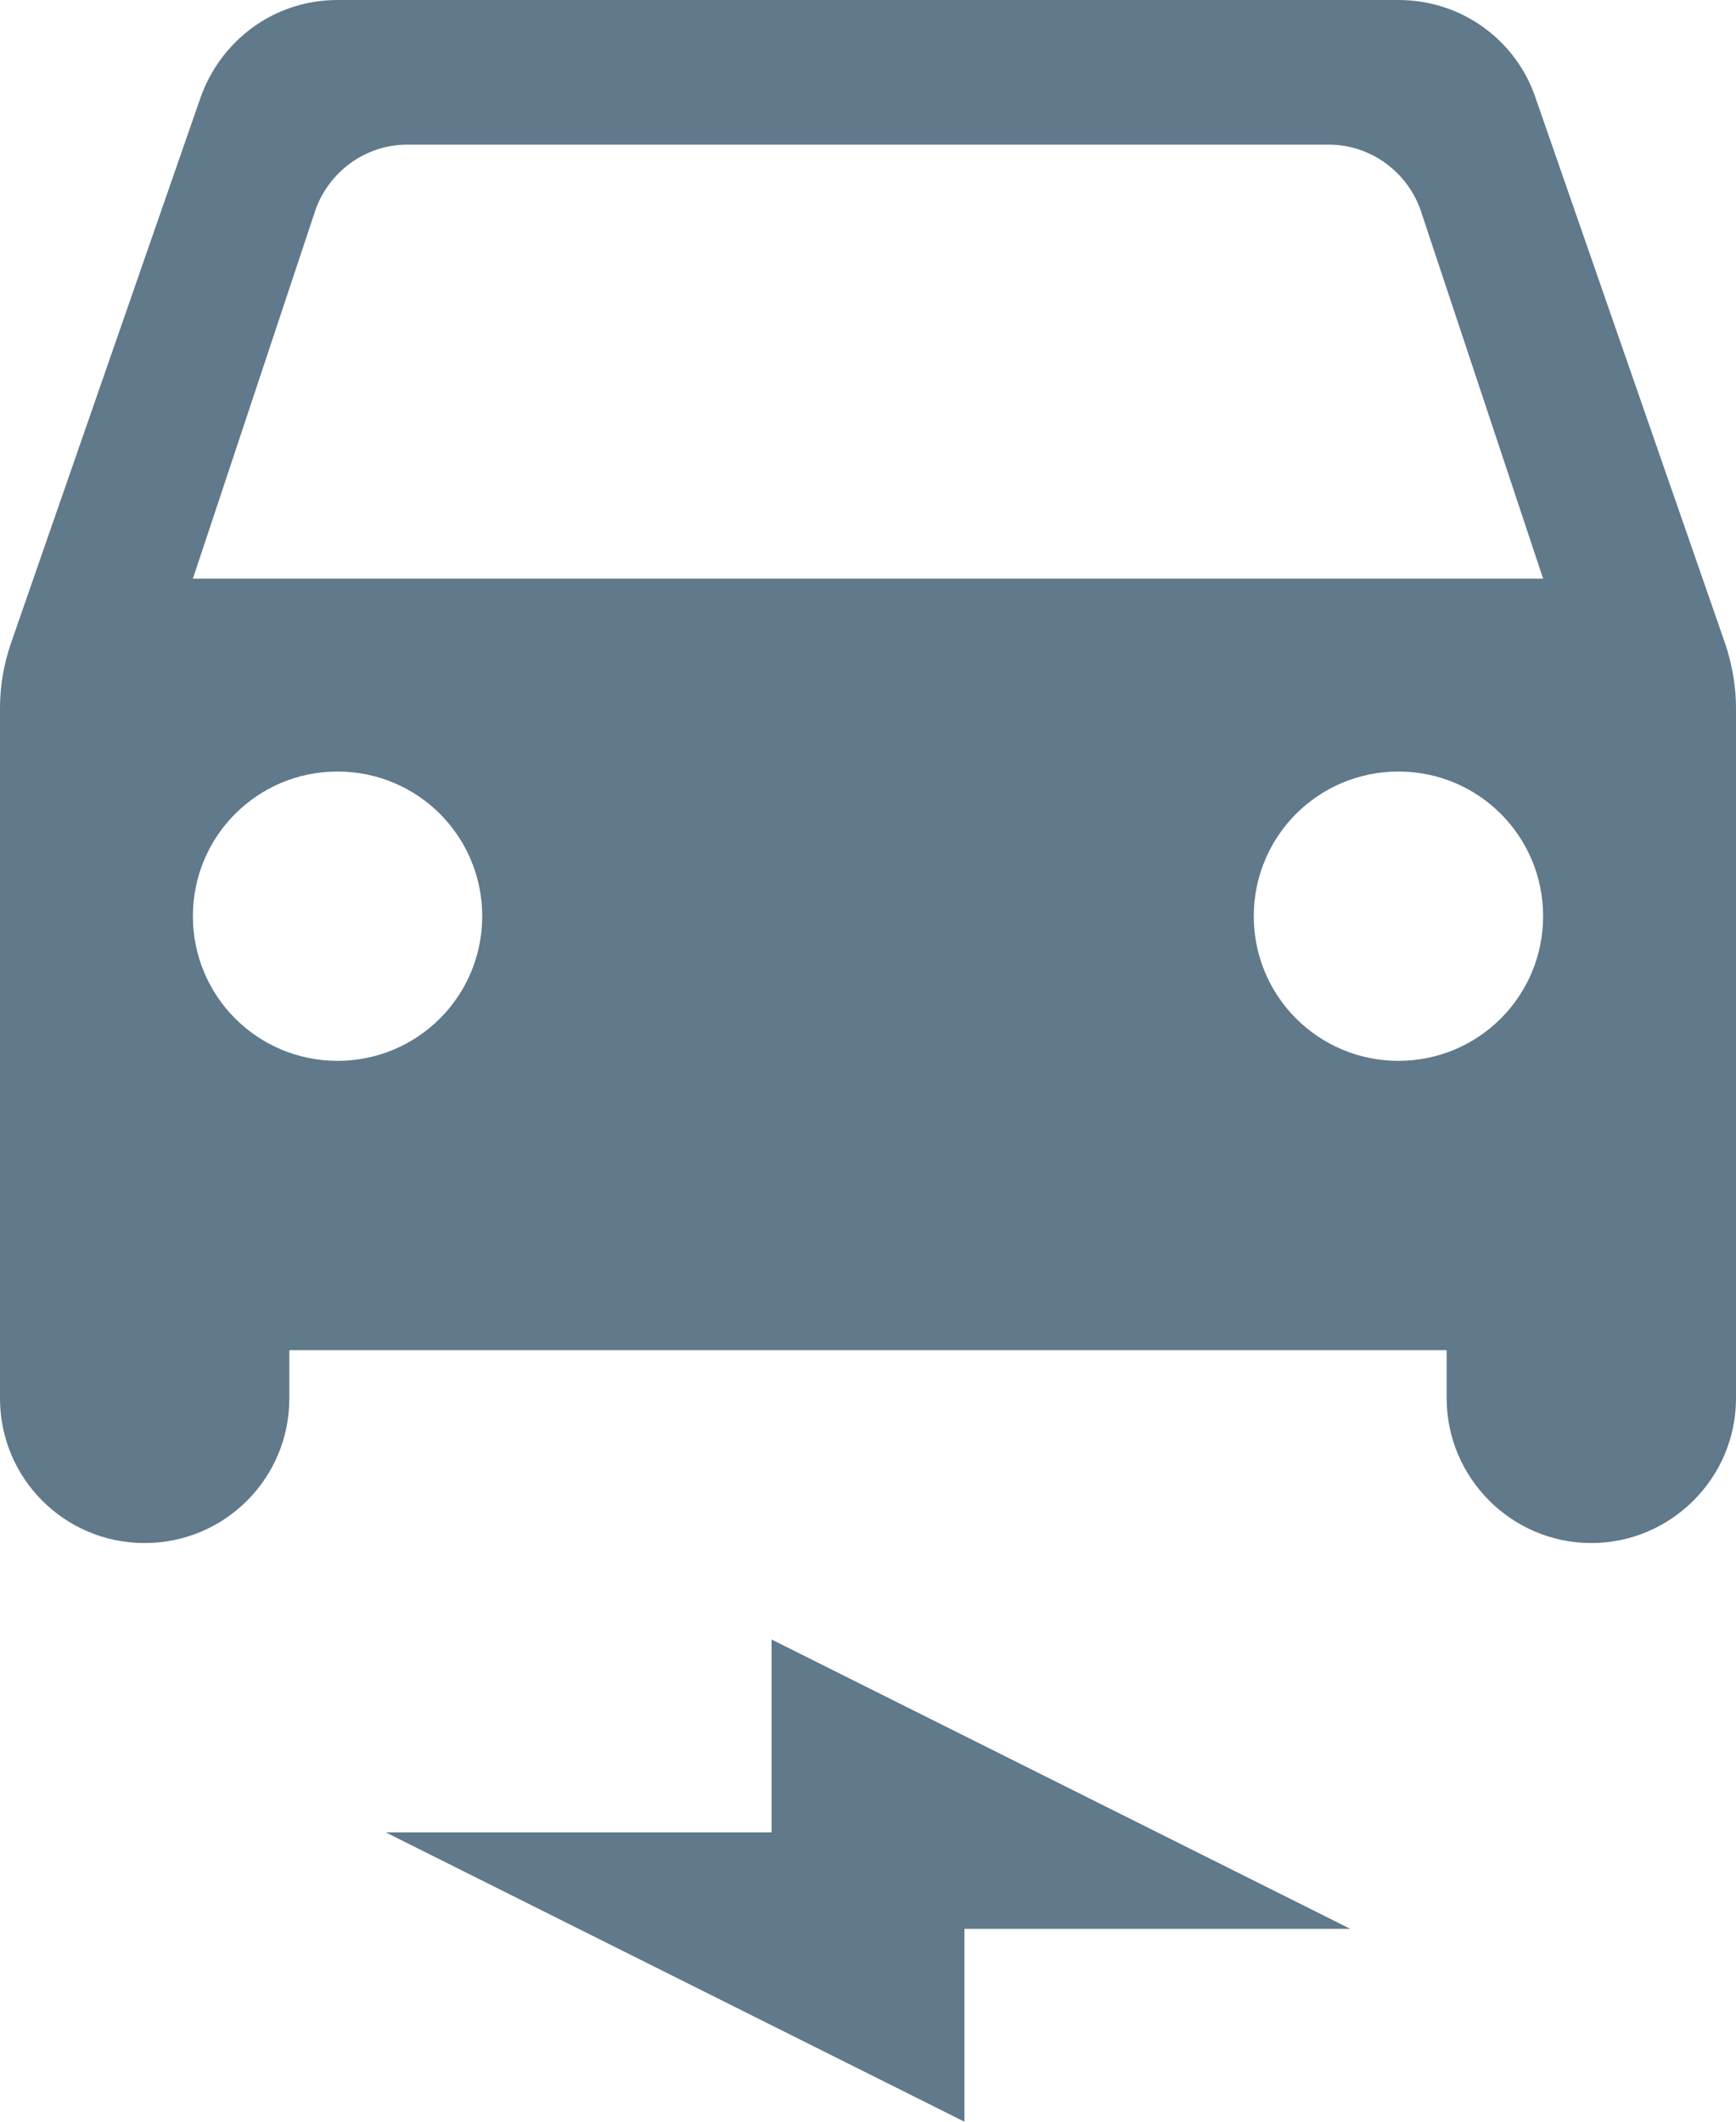
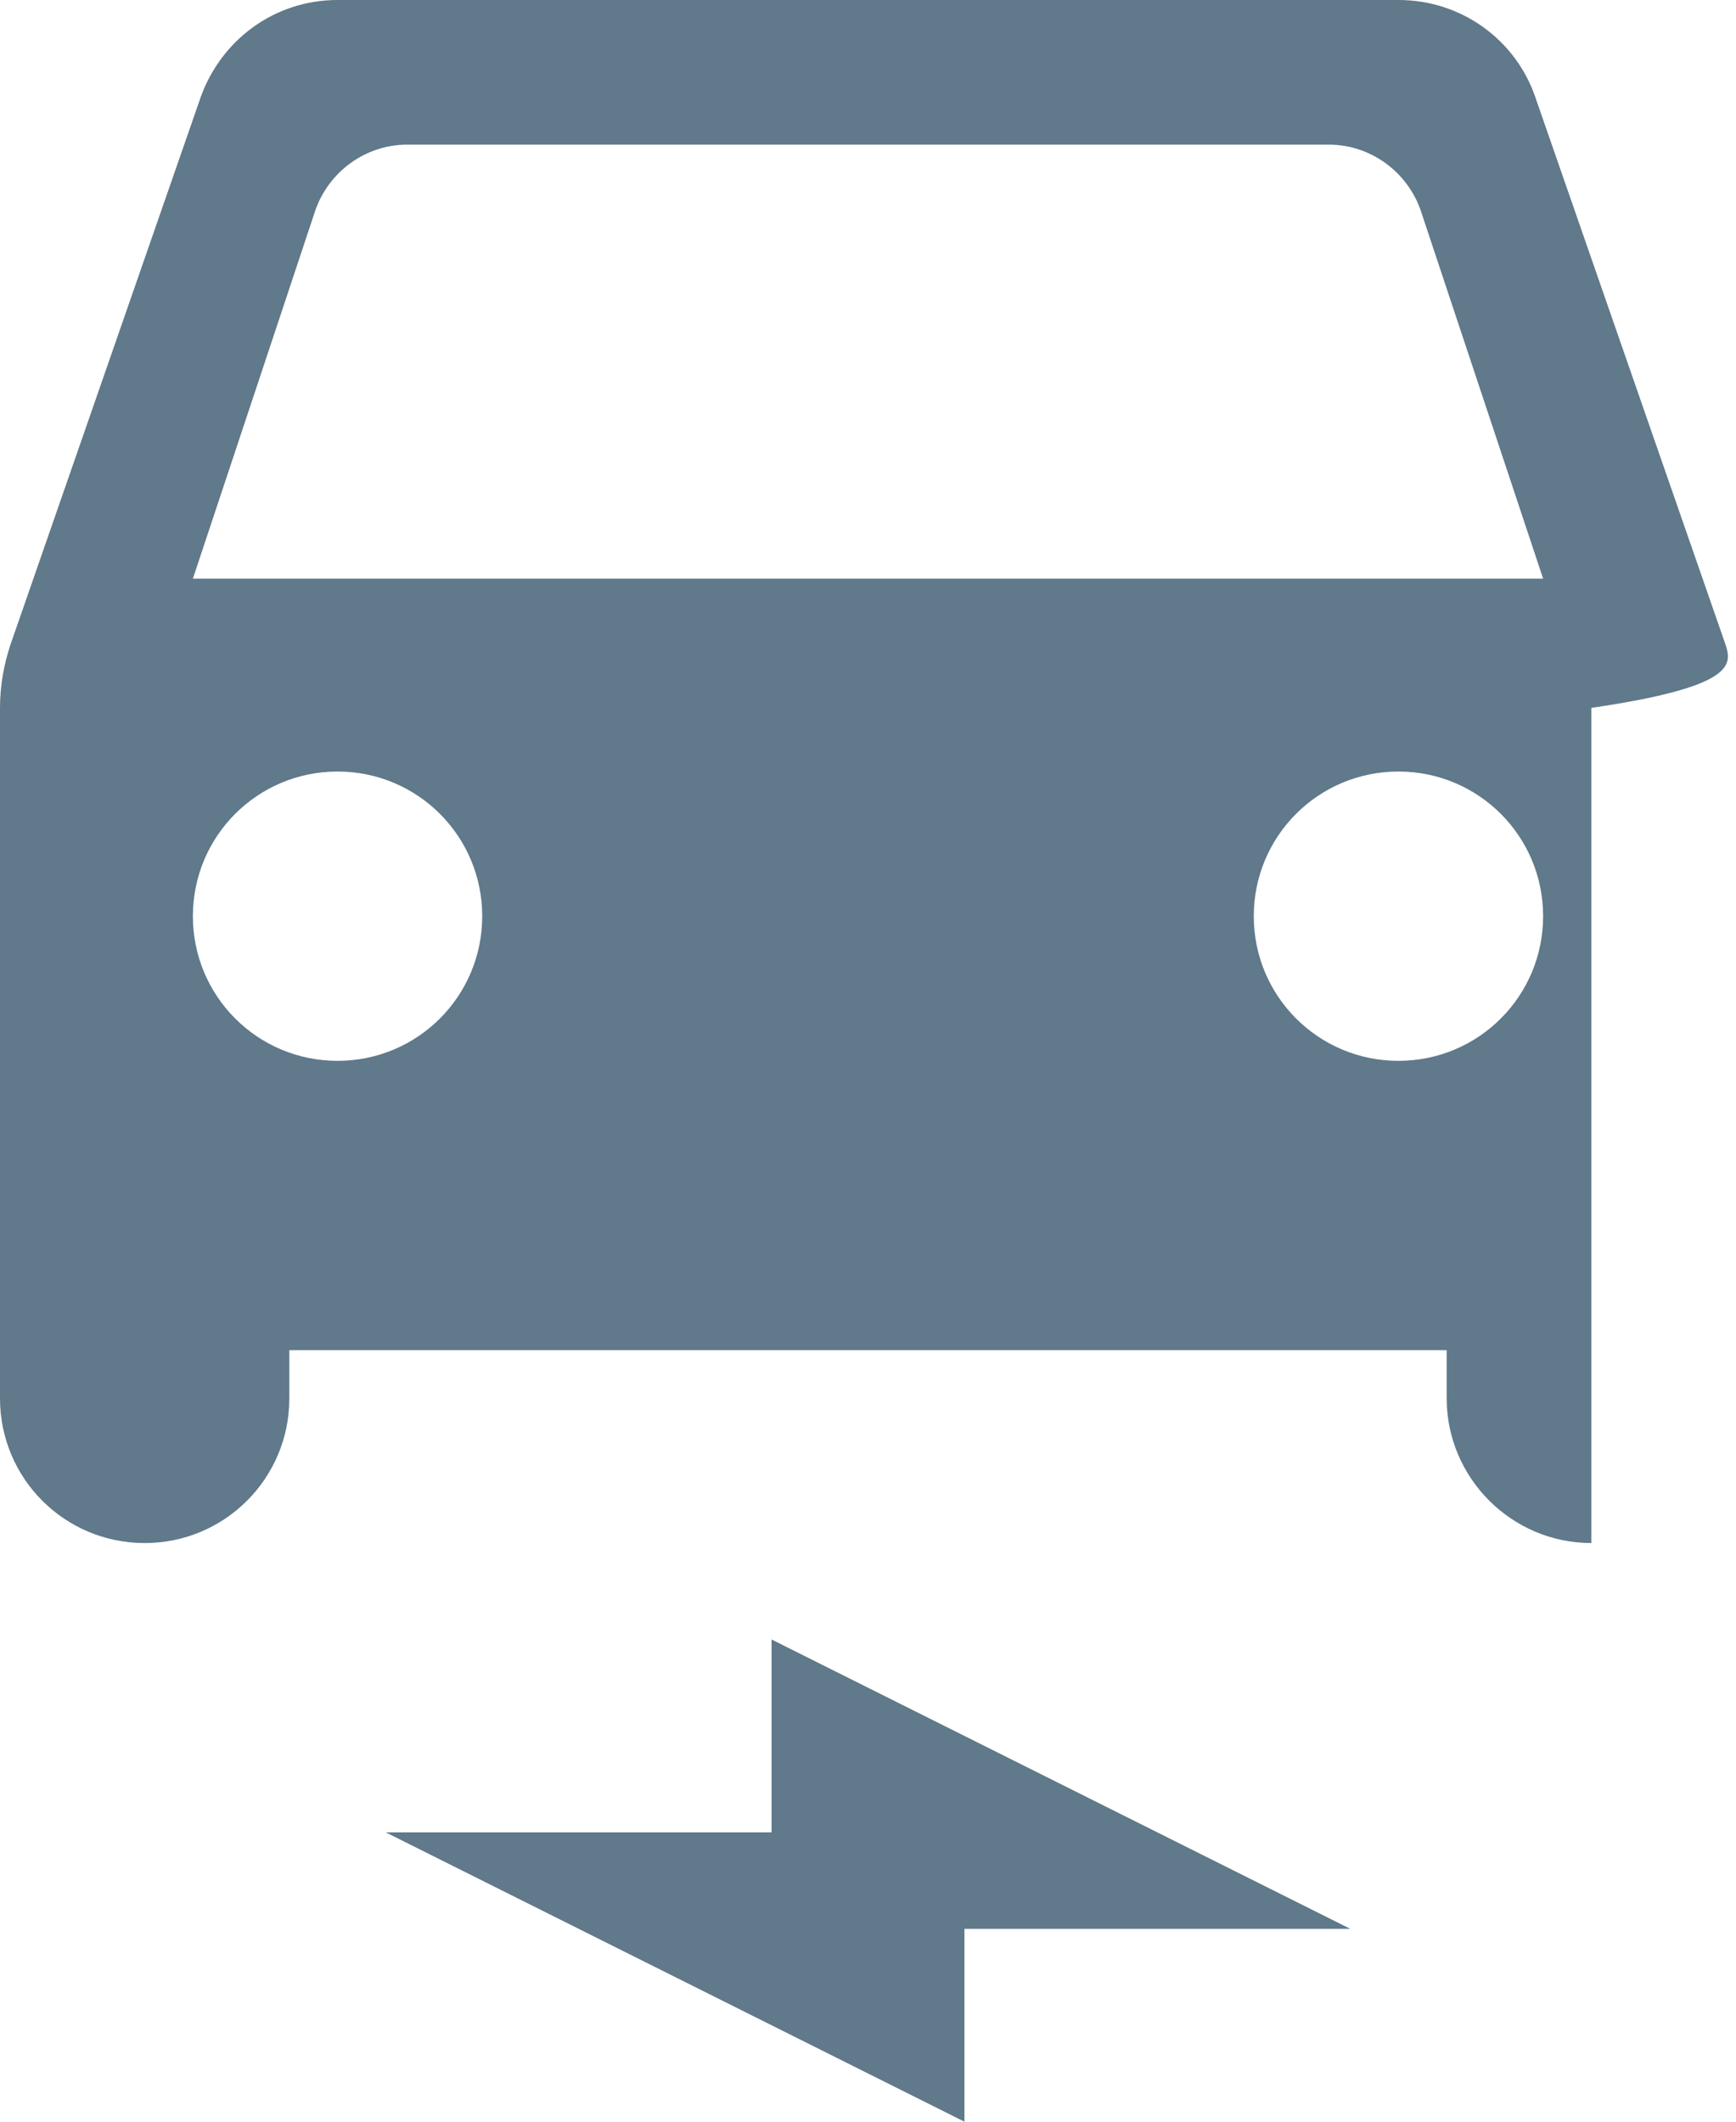
<svg xmlns="http://www.w3.org/2000/svg" width="18" height="22" viewBox="0 0 18 22" fill="none">
-   <path d="M15.92 1.01C15.72 0.42 15.16 0 14.5 0H3.5C2.84 0 2.29 0.42 2.08 1.01L0.11 6.68C0.04 6.89 0 7.11 0 7.34V14.5C0 15.33 0.67 16 1.5 16C2.33 16 3 15.33 3 14.5V14H15V14.5C15 15.32 15.67 16 16.5 16C17.32 16 18 15.33 18 14.5V7.34C18 7.12 17.96 6.89 17.89 6.68L15.92 1.01ZM3.5 11C2.67 11 2 10.33 2 9.5C2 8.67 2.67 8 3.5 8C4.33 8 5 8.67 5 9.5C5 10.33 4.33 11 3.5 11ZM14.5 11C13.67 11 13 10.33 13 9.5C13 8.67 13.67 8 14.5 8C15.33 8 16 8.67 16 9.5C16 10.33 15.33 11 14.5 11ZM2 6L3.27 2.18C3.41 1.78 3.79 1.5 4.22 1.5H13.78C14.21 1.5 14.59 1.78 14.73 2.18L16 6H2ZM4 19H8V17L14 20H10V22L4 19Z" fill="#60798B" />
+   <path d="M15.92 1.01C15.72 0.42 15.16 0 14.5 0H3.5C2.84 0 2.29 0.42 2.08 1.01L0.11 6.68C0.04 6.89 0 7.11 0 7.34V14.5C0 15.33 0.67 16 1.5 16C2.33 16 3 15.33 3 14.5V14H15V14.5C15 15.32 15.67 16 16.5 16V7.34C18 7.12 17.96 6.89 17.89 6.68L15.92 1.01ZM3.5 11C2.67 11 2 10.33 2 9.5C2 8.67 2.67 8 3.5 8C4.33 8 5 8.67 5 9.5C5 10.33 4.33 11 3.5 11ZM14.5 11C13.67 11 13 10.33 13 9.5C13 8.67 13.67 8 14.5 8C15.33 8 16 8.67 16 9.5C16 10.33 15.33 11 14.5 11ZM2 6L3.27 2.18C3.41 1.78 3.79 1.5 4.22 1.5H13.78C14.21 1.5 14.59 1.78 14.73 2.18L16 6H2ZM4 19H8V17L14 20H10V22L4 19Z" fill="#60798B" />
</svg>